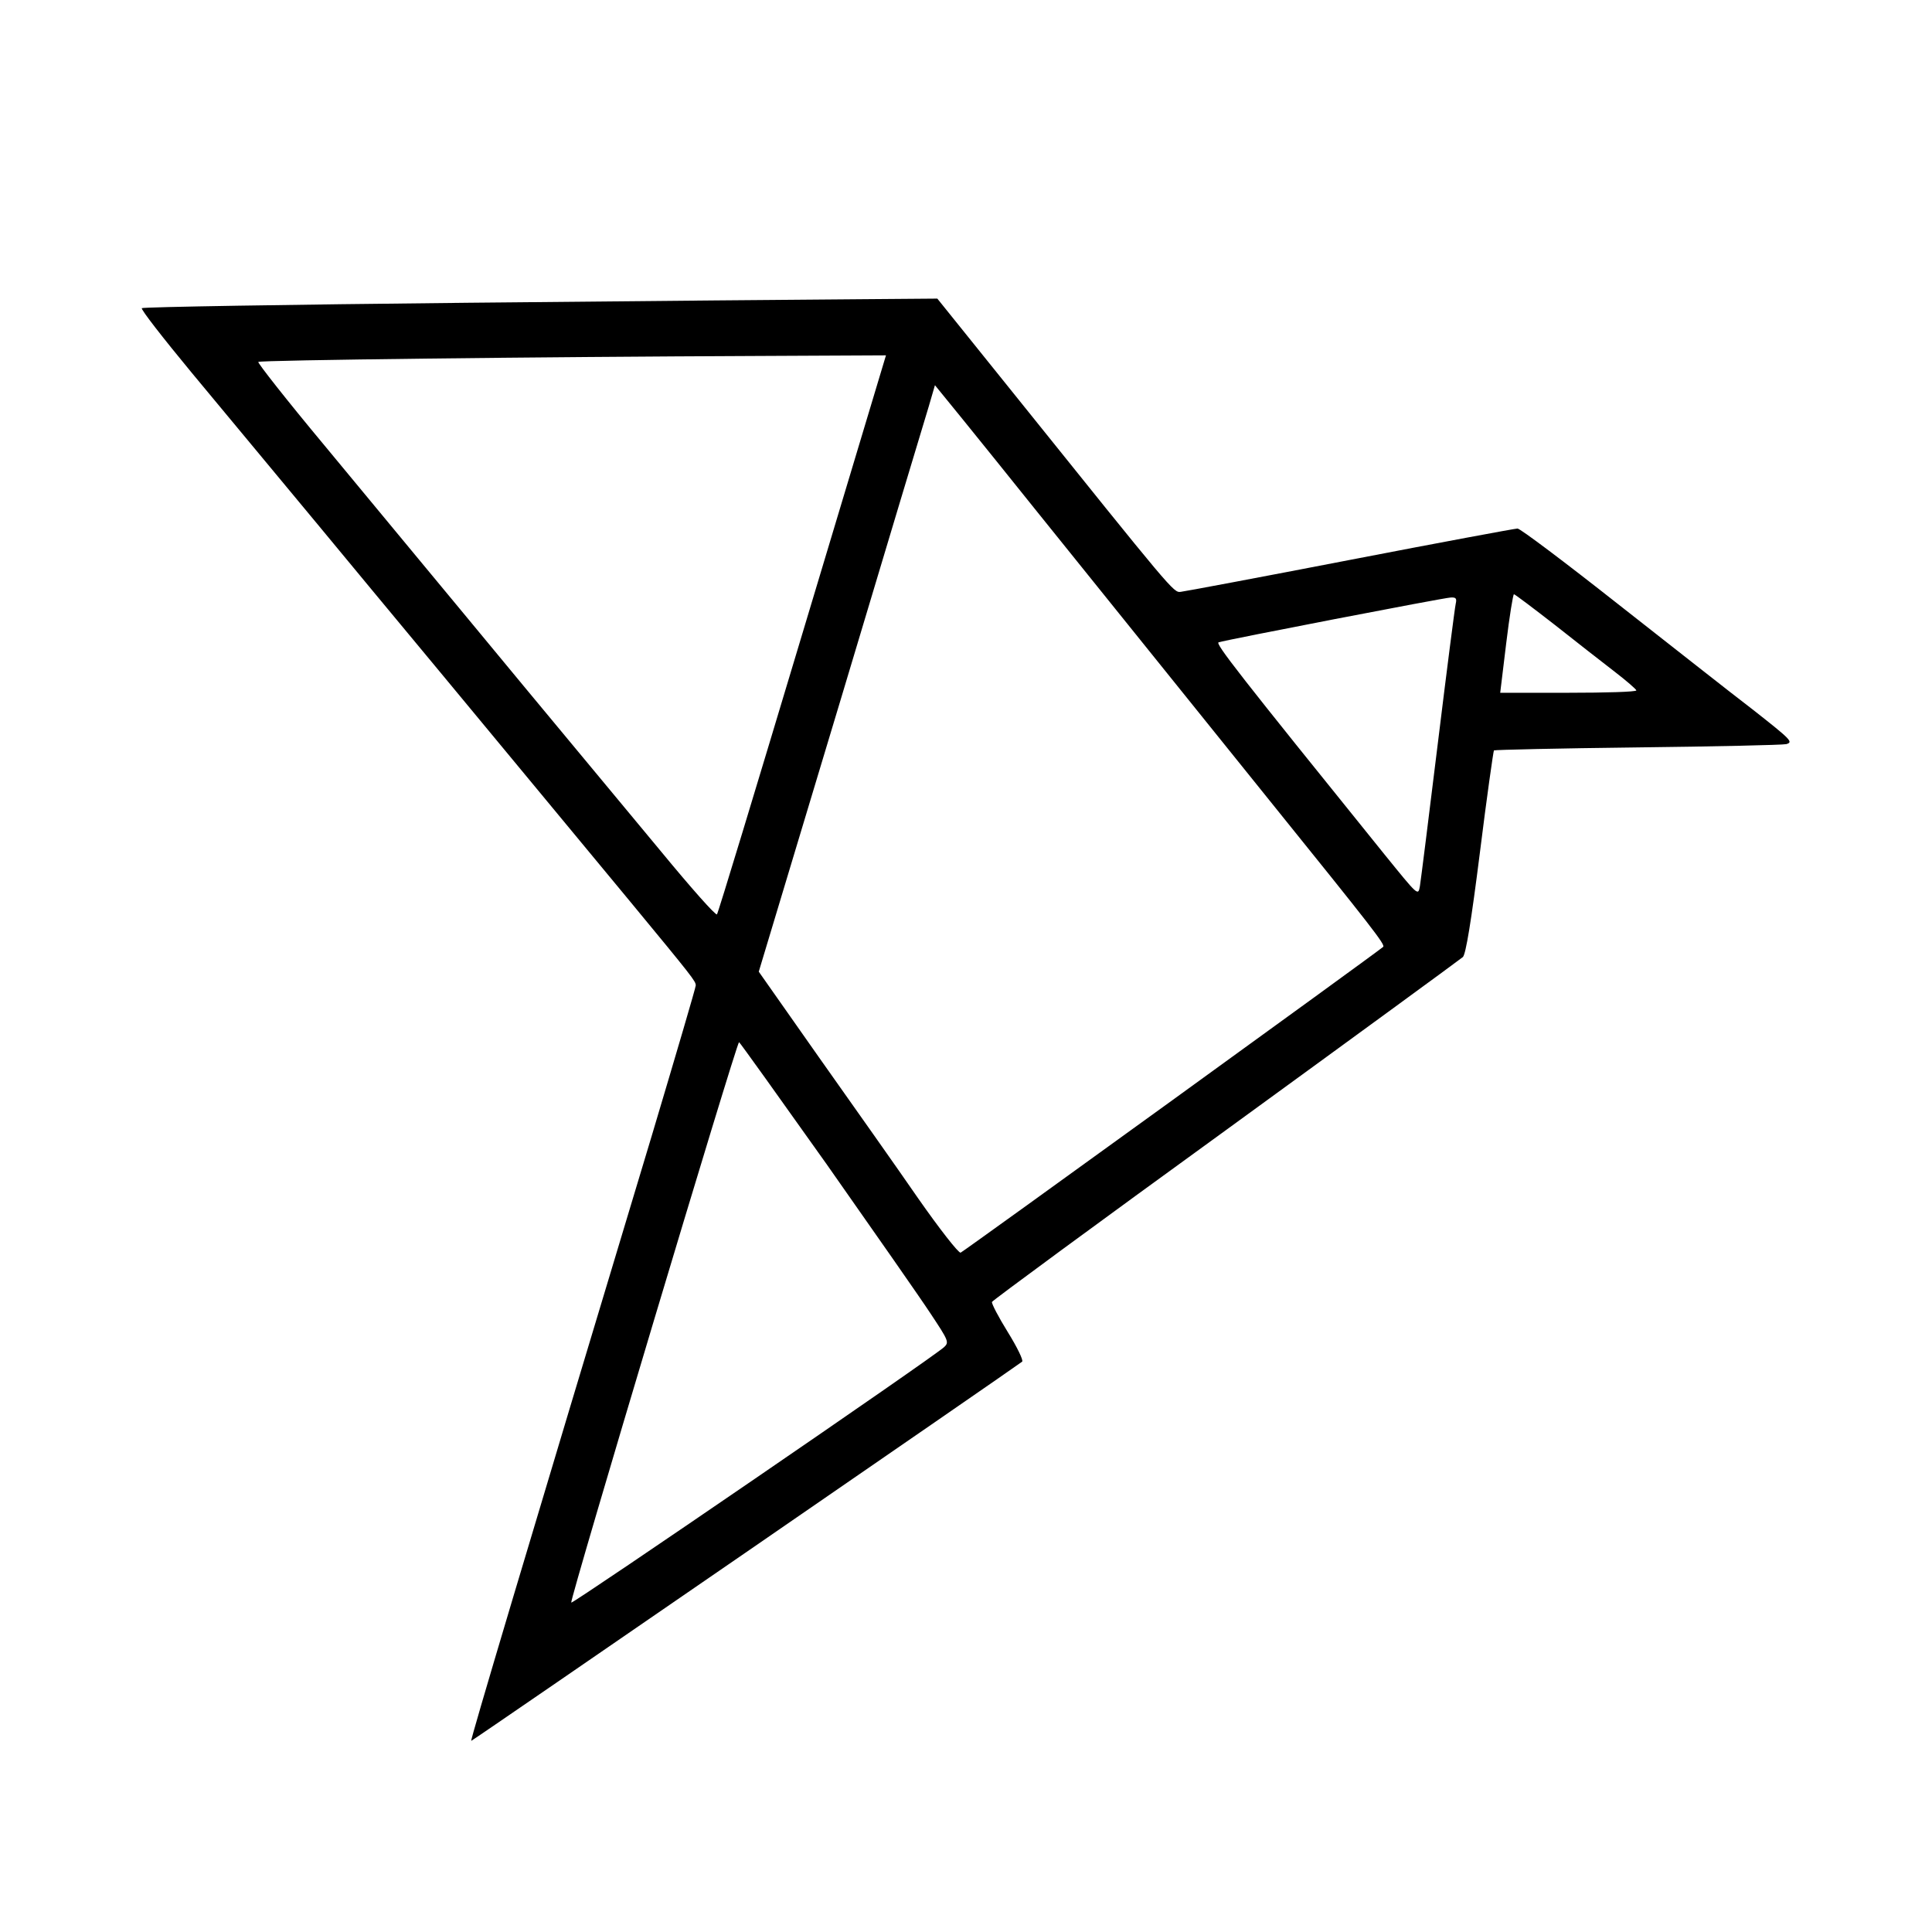
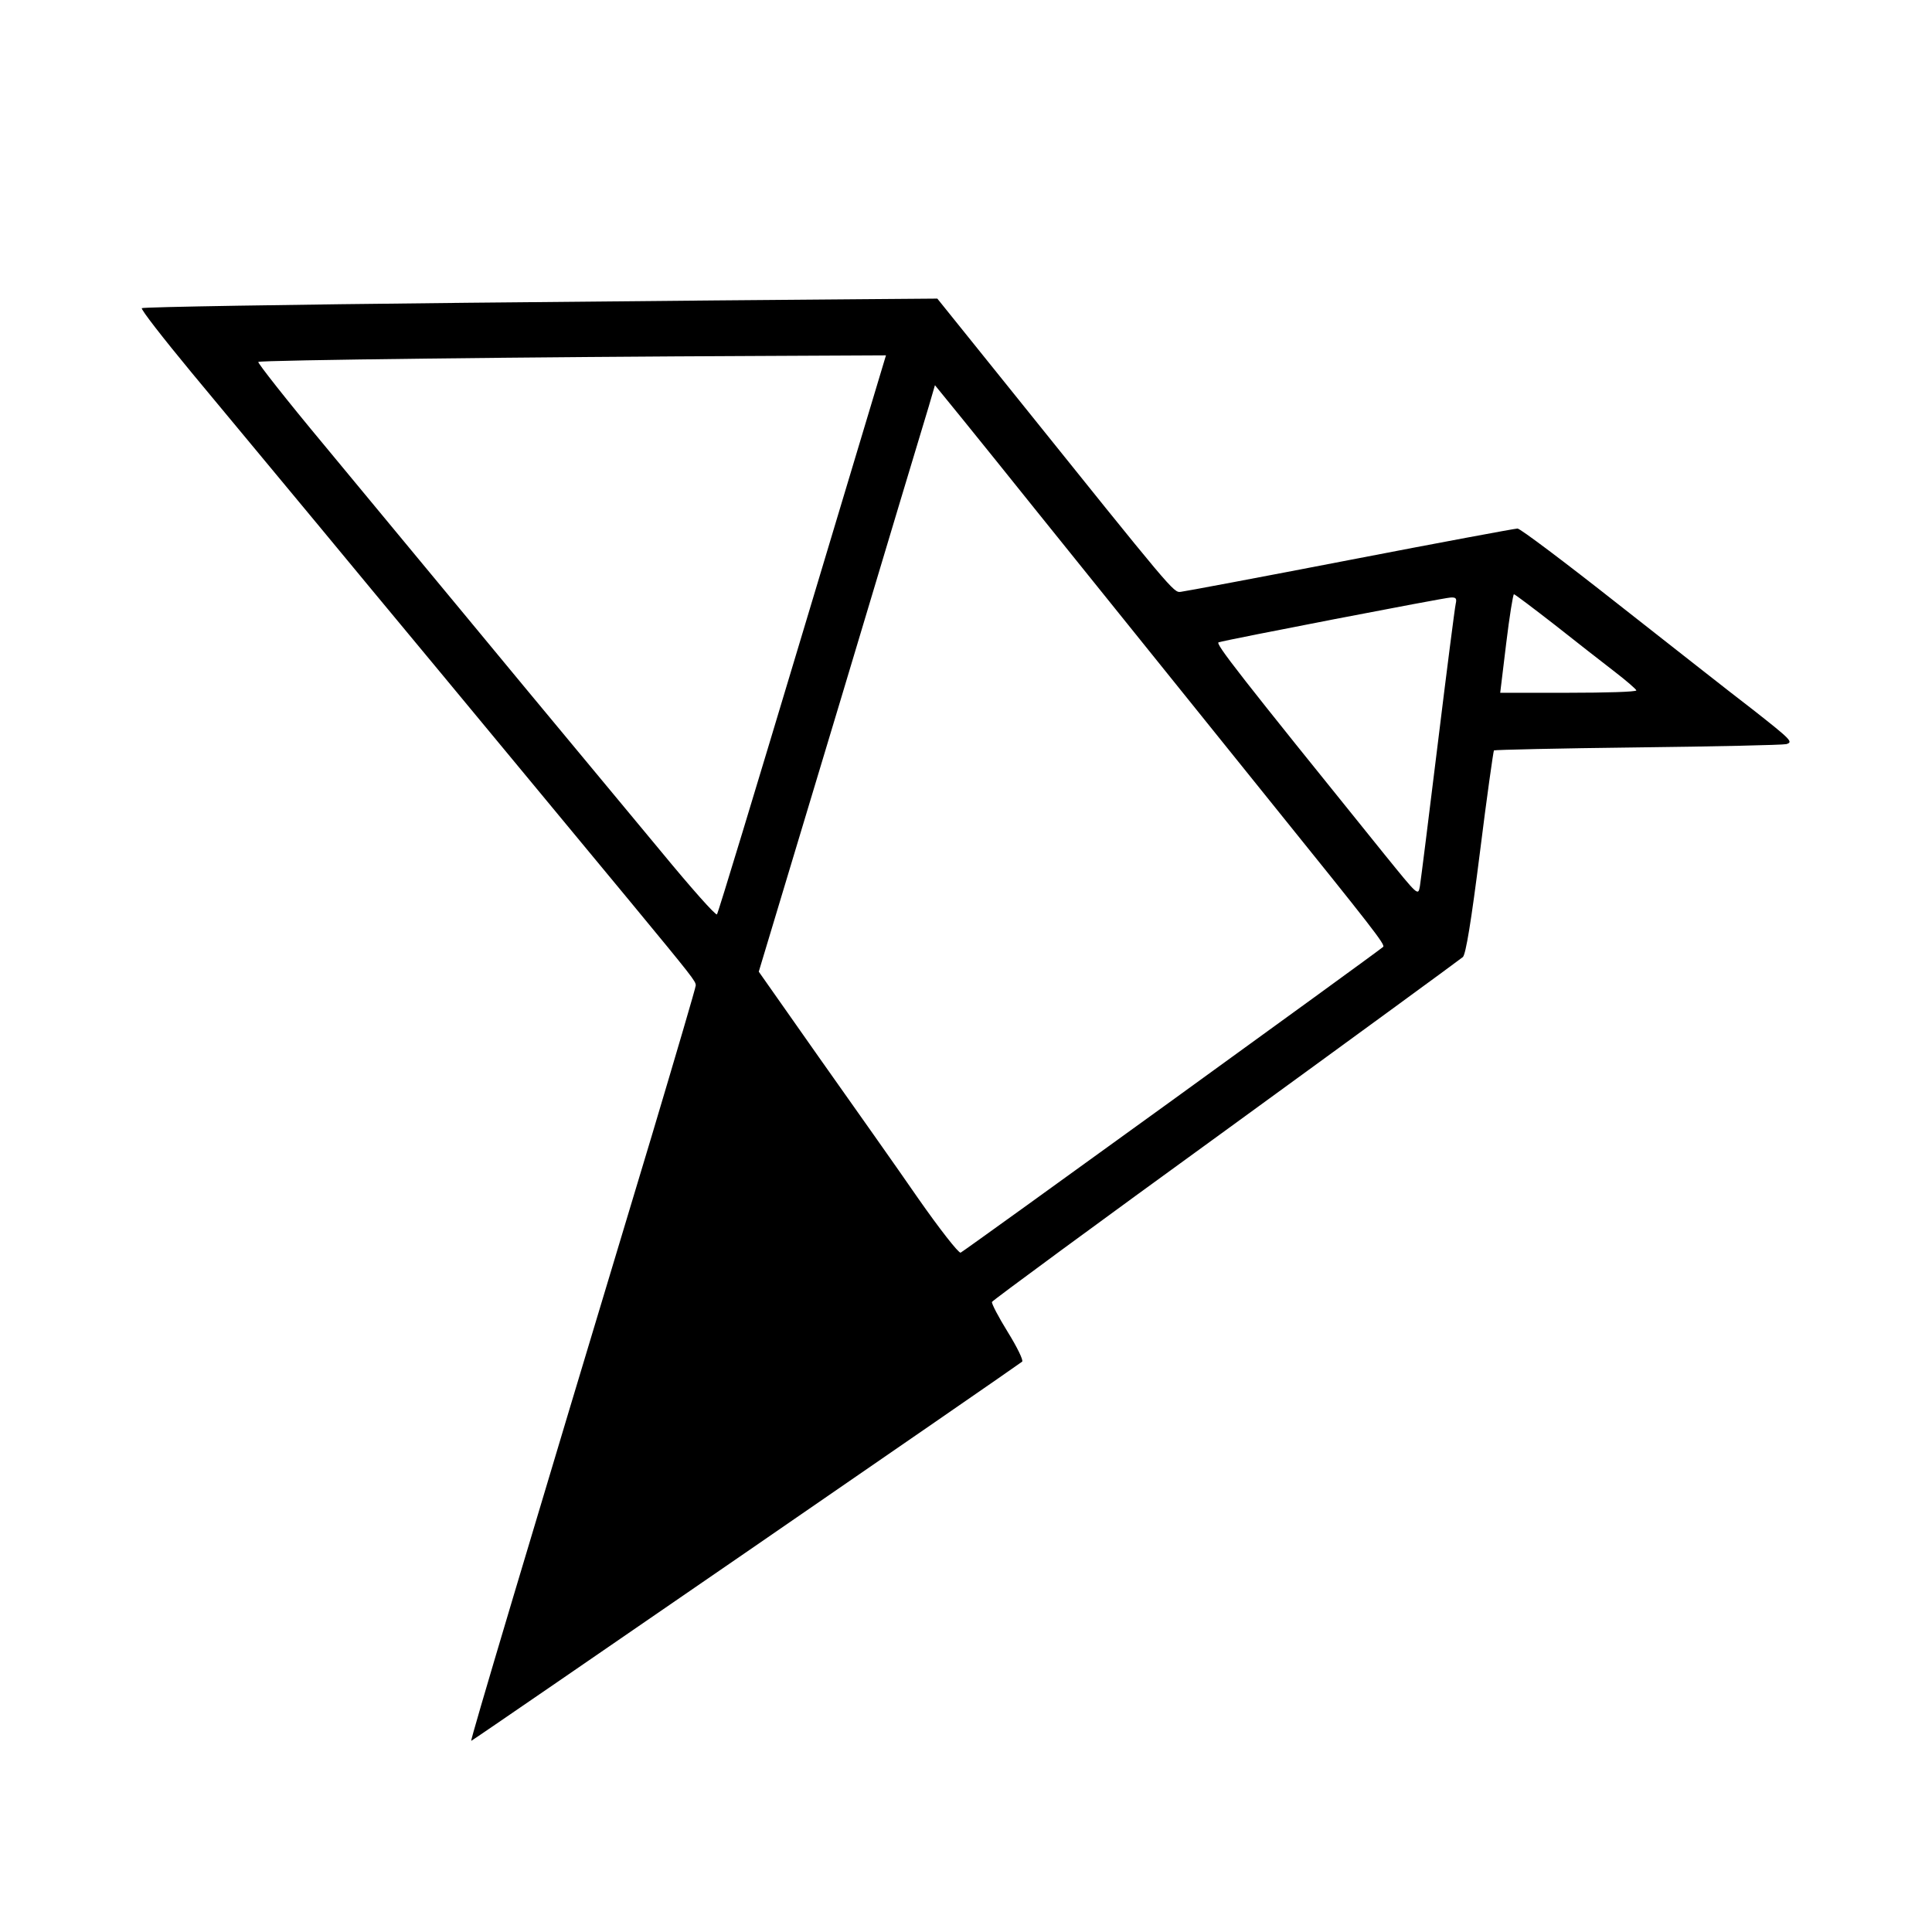
<svg xmlns="http://www.w3.org/2000/svg" version="1.1" width="647pt" height="647pt">
  <svg version="1.0" width="647pt" height="647pt" viewBox="0 0 647 647" preserveAspectRatio="xMidYMid meet">
    <g transform="translate(0,647) scale(0.1,-0.1)" fill="#000000" stroke="none">
-       <path d="M1558 5456 c-592 -6 -1079 -14 -1083 -18 -4 -4 71 -100 166 -215 95 -114 225 -271 289 -348 64 -77 206 -248 315 -380 305 -367 638 -770 866 -1045 209 -253 219 -266 219 -280 0 -7 -66 -231 -146 -499 -430 -1427 -610 -2031 -606 -2031 4 0 1830 1257 1845 1270 5 4 -17 49 -48 99 -31 50 -55 96 -53 101 2 5 354 264 783 575 429 312 786 573 794 580 10 10 28 120 57 350 23 185 45 339 47 342 3 2 218 7 479 10 260 3 485 8 500 11 24 7 17 14 -110 114 -76 58 -280 219 -456 357 -175 138 -325 251 -334 251 -8 0 -261 -47 -561 -105 -300 -58 -556 -106 -567 -107 -24 -3 -25 -1 -560 665 l-255 317 -252 -2 c-139 -1 -737 -6 -1329 -12z m1129 -1108 c-154 -513 -282 -936 -286 -940 -4 -5 -88 90 -186 209 -99 119 -304 366 -455 548 -151 183 -314 379 -361 436 -47 57 -188 227 -313 378 -125 150 -224 276 -221 279 6 6 933 17 1686 20 l416 2 -280 -932z m788 406 c311 -386 573 -712 776 -964 346 -429 389 -484 381 -491 -27 -23 -1406 -1021 -1415 -1024 -7 -2 -71 80 -143 183 -71 103 -221 315 -332 472 l-201 286 274 910 c150 501 283 943 295 982 l21 72 92 -113 c51 -63 164 -203 252 -313z m1731 -376 c72 -57 163 -128 202 -158 39 -30 71 -58 72 -62 0 -5 -103 -8 -228 -8 l-228 0 20 165 c11 91 23 165 26 165 3 0 64 -46 136 -102z m-331 70 c-3 -13 -30 -223 -60 -468 -30 -245 -57 -460 -60 -478 -6 -33 -6 -32 -118 106 -490 607 -568 707 -556 711 24 8 753 149 777 150 18 1 21 -3 17 -21z m-2108 -1875 c158 -225 316 -451 350 -503 59 -89 62 -95 45 -111 -33 -32 -1244 -861 -1249 -856 -6 7 554 1877 562 1877 2 0 133 -183 292 -407z" />
+       <path d="M1558 5456 c-592 -6 -1079 -14 -1083 -18 -4 -4 71 -100 166 -215 95 -114 225 -271 289 -348 64 -77 206 -248 315 -380 305 -367 638 -770 866 -1045 209 -253 219 -266 219 -280 0 -7 -66 -231 -146 -499 -430 -1427 -610 -2031 -606 -2031 4 0 1830 1257 1845 1270 5 4 -17 49 -48 99 -31 50 -55 96 -53 101 2 5 354 264 783 575 429 312 786 573 794 580 10 10 28 120 57 350 23 185 45 339 47 342 3 2 218 7 479 10 260 3 485 8 500 11 24 7 17 14 -110 114 -76 58 -280 219 -456 357 -175 138 -325 251 -334 251 -8 0 -261 -47 -561 -105 -300 -58 -556 -106 -567 -107 -24 -3 -25 -1 -560 665 l-255 317 -252 -2 c-139 -1 -737 -6 -1329 -12z m1129 -1108 c-154 -513 -282 -936 -286 -940 -4 -5 -88 90 -186 209 -99 119 -304 366 -455 548 -151 183 -314 379 -361 436 -47 57 -188 227 -313 378 -125 150 -224 276 -221 279 6 6 933 17 1686 20 l416 2 -280 -932z m788 406 c311 -386 573 -712 776 -964 346 -429 389 -484 381 -491 -27 -23 -1406 -1021 -1415 -1024 -7 -2 -71 80 -143 183 -71 103 -221 315 -332 472 l-201 286 274 910 c150 501 283 943 295 982 l21 72 92 -113 c51 -63 164 -203 252 -313z m1731 -376 c72 -57 163 -128 202 -158 39 -30 71 -58 72 -62 0 -5 -103 -8 -228 -8 l-228 0 20 165 c11 91 23 165 26 165 3 0 64 -46 136 -102z m-331 70 c-3 -13 -30 -223 -60 -468 -30 -245 -57 -460 -60 -478 -6 -33 -6 -32 -118 106 -490 607 -568 707 -556 711 24 8 753 149 777 150 18 1 21 -3 17 -21z m-2108 -1875 z" />
    </g>
  </svg>
  <style>@media (prefers-color-scheme: light) { :root { filter: none; } } </style>
</svg>